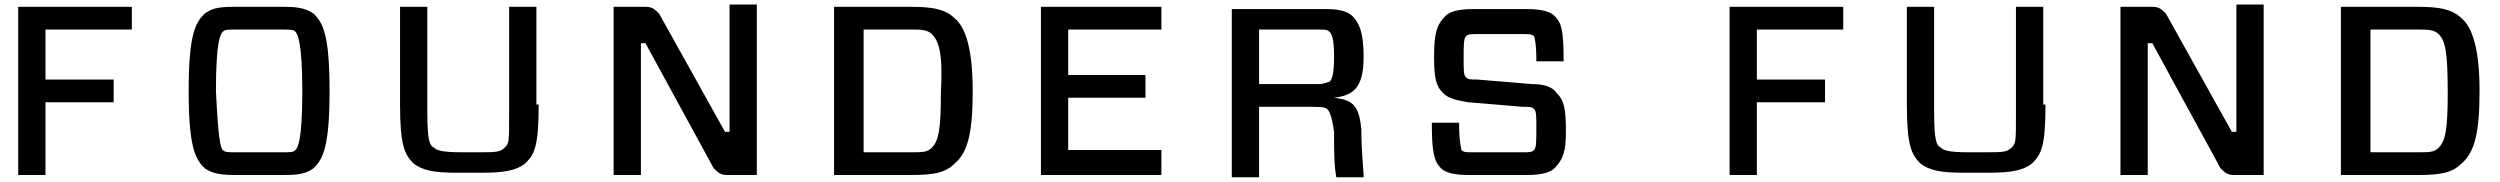
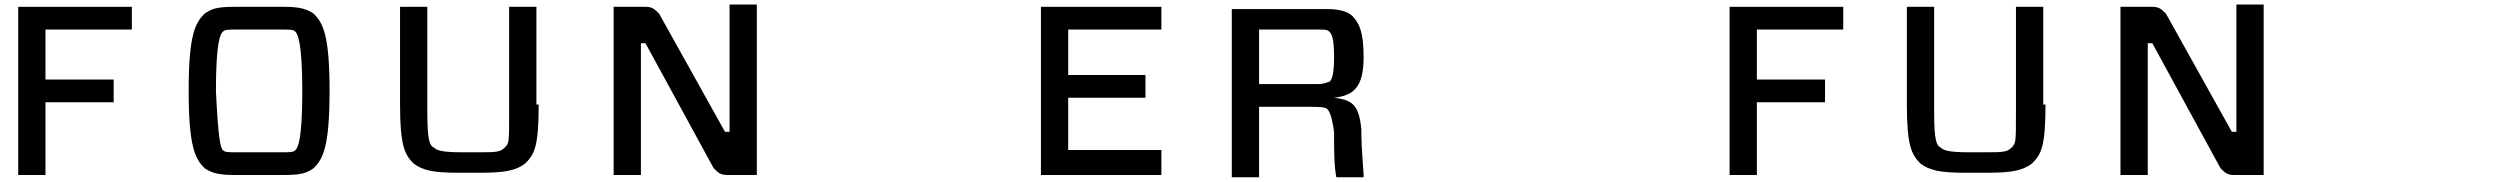
<svg xmlns="http://www.w3.org/2000/svg" width="110" height="8" viewBox="0 0 110 8" fill="none">
  <g clip-path="url(#clip0_970_99)">
    <path d="M2.001 1.3V3.5H5.001V4.5H2.001V7.7H0.801V0.3H5.801V1.3H2.001Z" fill="black" />
    <path d="M12.501 0.3C13.201 0.3 13.501 0.4 13.801 0.6C14.201 1 14.501 1.5 14.501 4C14.501 6.5 14.201 7 13.801 7.4C13.501 7.6 13.301 7.7 12.501 7.7H10.301C9.601 7.7 9.301 7.6 9.001 7.4C8.601 7 8.301 6.5 8.301 4C8.301 1.5 8.601 1 9.001 0.6C9.301 0.4 9.501 0.3 10.301 0.3H12.501ZM9.801 6.6C9.901 6.7 10.001 6.7 10.401 6.7H12.401C12.801 6.7 12.901 6.7 13.001 6.6C13.101 6.5 13.301 6.2 13.301 4C13.301 1.9 13.101 1.5 13.001 1.4C12.901 1.3 12.801 1.3 12.401 1.3H10.401C10.001 1.3 9.901 1.3 9.801 1.4C9.701 1.5 9.501 1.8 9.501 4C9.601 6.1 9.701 6.5 9.801 6.6Z" fill="black" />
    <path d="M23.702 4.6C23.702 6.5 23.502 6.8 23.102 7.2C22.702 7.5 22.202 7.6 21.202 7.6H20.102C19.102 7.6 18.602 7.5 18.202 7.2C17.802 6.8 17.602 6.4 17.602 4.6V0.3H18.802V4.9C18.802 6.2 18.902 6.4 19.102 6.5C19.202 6.6 19.401 6.7 20.302 6.7H21.002C21.802 6.7 22.002 6.7 22.202 6.5C22.402 6.3 22.402 6.3 22.402 4.9V0.3H23.602V4.6H23.702Z" fill="black" />
    <path d="M33.3 7.7H32C31.7 7.7 31.6 7.6 31.4 7.4L28.4 1.9H28.2V7.7H27V0.3H28.4C28.7 0.3 28.8 0.4 29 0.6L31.9 5.8H32.1V0.2H33.3V7.7Z" fill="black" />
-     <path d="M40.099 0.3C40.999 0.3 41.599 0.4 41.999 0.8C42.499 1.2 42.799 2.2 42.799 4C42.799 5.8 42.599 6.7 41.999 7.2C41.599 7.6 41.099 7.7 40.099 7.7H36.699V0.3H40.099ZM40.999 1.5C40.799 1.3 40.499 1.3 40.099 1.3H37.999V6.7H40.099C40.599 6.7 40.799 6.7 40.999 6.5C41.299 6.2 41.399 5.7 41.399 4.1C41.499 2.3 41.299 1.8 40.999 1.5Z" fill="black" />
    <path d="M51.101 7.7H45.801V0.3H51.101V1.3H47.001V3.3H50.401V4.3H47.001V6.6H51.101V7.7Z" fill="black" />
    <path d="M58.399 4.8C58.299 4.7 57.999 4.7 57.599 4.7H55.399V7.8H54.199V0.4H58.399C58.899 0.4 59.299 0.5 59.499 0.7C59.799 1 59.999 1.4 59.999 2.5C59.999 3.8 59.599 4.2 58.699 4.3C59.499 4.4 59.799 4.6 59.899 5.7C59.899 6.7 59.999 7.4 59.999 7.8H58.799C58.699 7.3 58.699 6.6 58.699 5.8C58.599 5.1 58.499 4.9 58.399 4.8ZM57.999 3.7C58.299 3.7 58.399 3.6 58.499 3.6C58.599 3.5 58.699 3.3 58.699 2.5C58.699 1.7 58.599 1.5 58.499 1.4C58.399 1.3 58.299 1.3 57.999 1.3H55.399V3.7H57.999Z" fill="black" />
-     <path d="M68.4 7.4C68.2 7.6 67.8 7.7 67.2 7.7H64.6C64 7.7 63.6 7.6 63.4 7.4C63.1 7.1 63 6.7 63 5.4H64.2C64.2 6.3 64.3 6.5 64.3 6.6C64.4 6.7 64.5 6.7 64.8 6.7H67C67.3 6.7 67.4 6.7 67.5 6.6C67.6 6.5 67.6 6.2 67.6 5.6C67.6 5.1 67.6 4.9 67.5 4.8C67.4 4.7 67.3 4.7 67 4.7L64.6 4.5C64 4.4 63.7 4.3 63.5 4.1C63.2 3.8 63.1 3.5 63.1 2.5C63.1 1.5 63.2 1.1 63.6 0.7C63.8 0.5 64.2 0.4 64.8 0.4H67.2C67.8 0.4 68.2 0.5 68.4 0.7C68.7 1 68.8 1.3 68.8 2.7H67.6C67.6 1.8 67.5 1.6 67.5 1.6C67.4 1.5 67.3 1.5 67 1.5H65C64.7 1.5 64.6 1.5 64.5 1.6C64.4 1.7 64.4 2 64.4 2.6C64.4 3.1 64.4 3.3 64.5 3.4C64.6 3.5 64.7 3.5 65 3.5L67.4 3.7C67.9 3.7 68.3 3.8 68.5 4.1C68.8 4.4 68.9 4.7 68.9 5.8C68.9 6.6 68.8 7 68.4 7.4Z" fill="black" />
    <path d="M77.302 1.3V3.5H80.302V4.5H77.302V7.7H76.102V0.3H81.102V1.3H77.302Z" fill="black" />
    <path d="M90.002 4.6C90.002 6.5 89.802 6.8 89.402 7.2C89.002 7.5 88.502 7.6 87.502 7.6H86.402C85.402 7.6 84.902 7.5 84.502 7.2C84.102 6.8 83.902 6.4 83.902 4.6V0.3H85.102V4.9C85.102 6.2 85.202 6.4 85.402 6.5C85.502 6.6 85.702 6.7 86.602 6.7H87.302C88.102 6.7 88.302 6.7 88.502 6.5C88.702 6.3 88.702 6.3 88.702 4.9V0.3H89.902V4.6H90.002Z" fill="black" />
    <path d="M99.601 7.7H98.301C98.001 7.7 97.901 7.6 97.701 7.4L94.701 1.9H94.501V7.7H93.301V0.3H94.701C95.001 0.3 95.101 0.4 95.301 0.6L98.201 5.8H98.401V0.2H99.601V7.7Z" fill="black" />
-     <path d="M106.4 0.3C107.3 0.3 107.9 0.4 108.3 0.8C108.8 1.2 109.1 2.2 109.1 4C109.1 5.8 108.9 6.7 108.3 7.2C107.9 7.6 107.4 7.7 106.4 7.7H103V0.3H106.4ZM107.3 1.5C107.1 1.3 106.8 1.3 106.4 1.3H104.3V6.7H106.4C106.9 6.7 107.1 6.7 107.3 6.5C107.6 6.2 107.7 5.7 107.7 4.1C107.7 2.3 107.6 1.8 107.3 1.5Z" fill="black" />
  </g>
  <defs>
    <clipPath id="clip0_970_99">
      <rect width="110" height="8" fill="white" />
    </clipPath>
  </defs>
</svg>